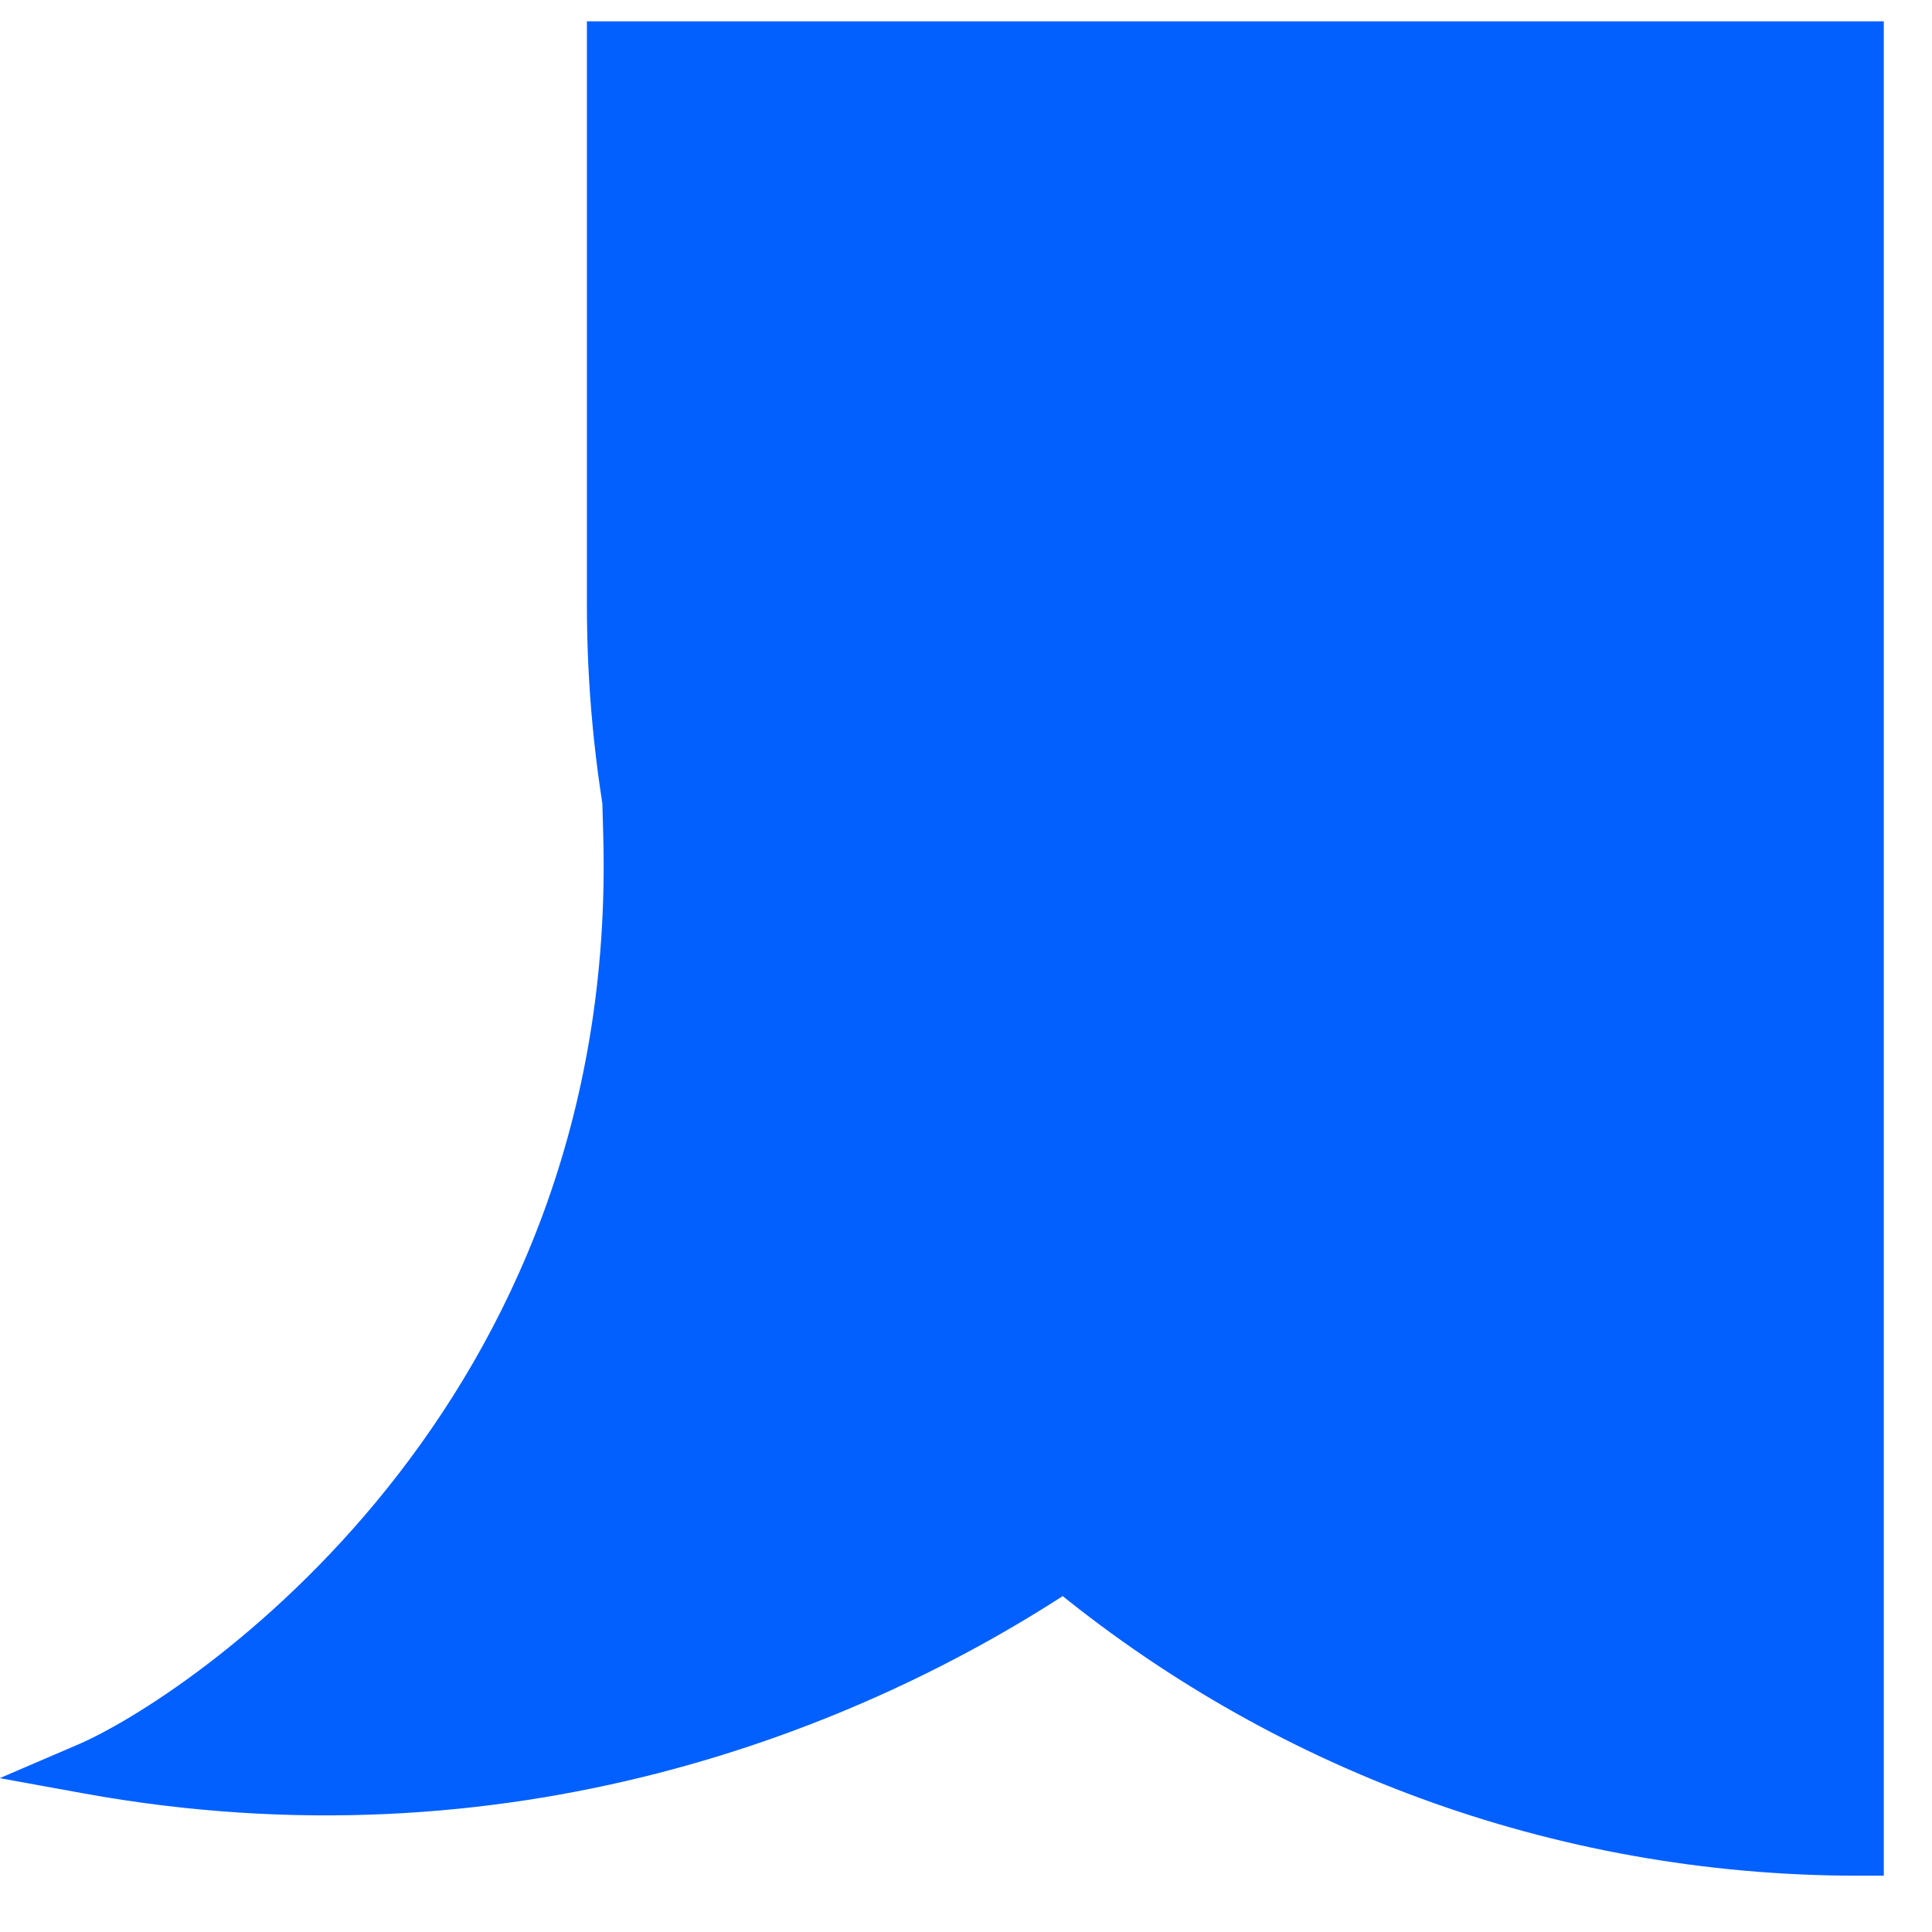
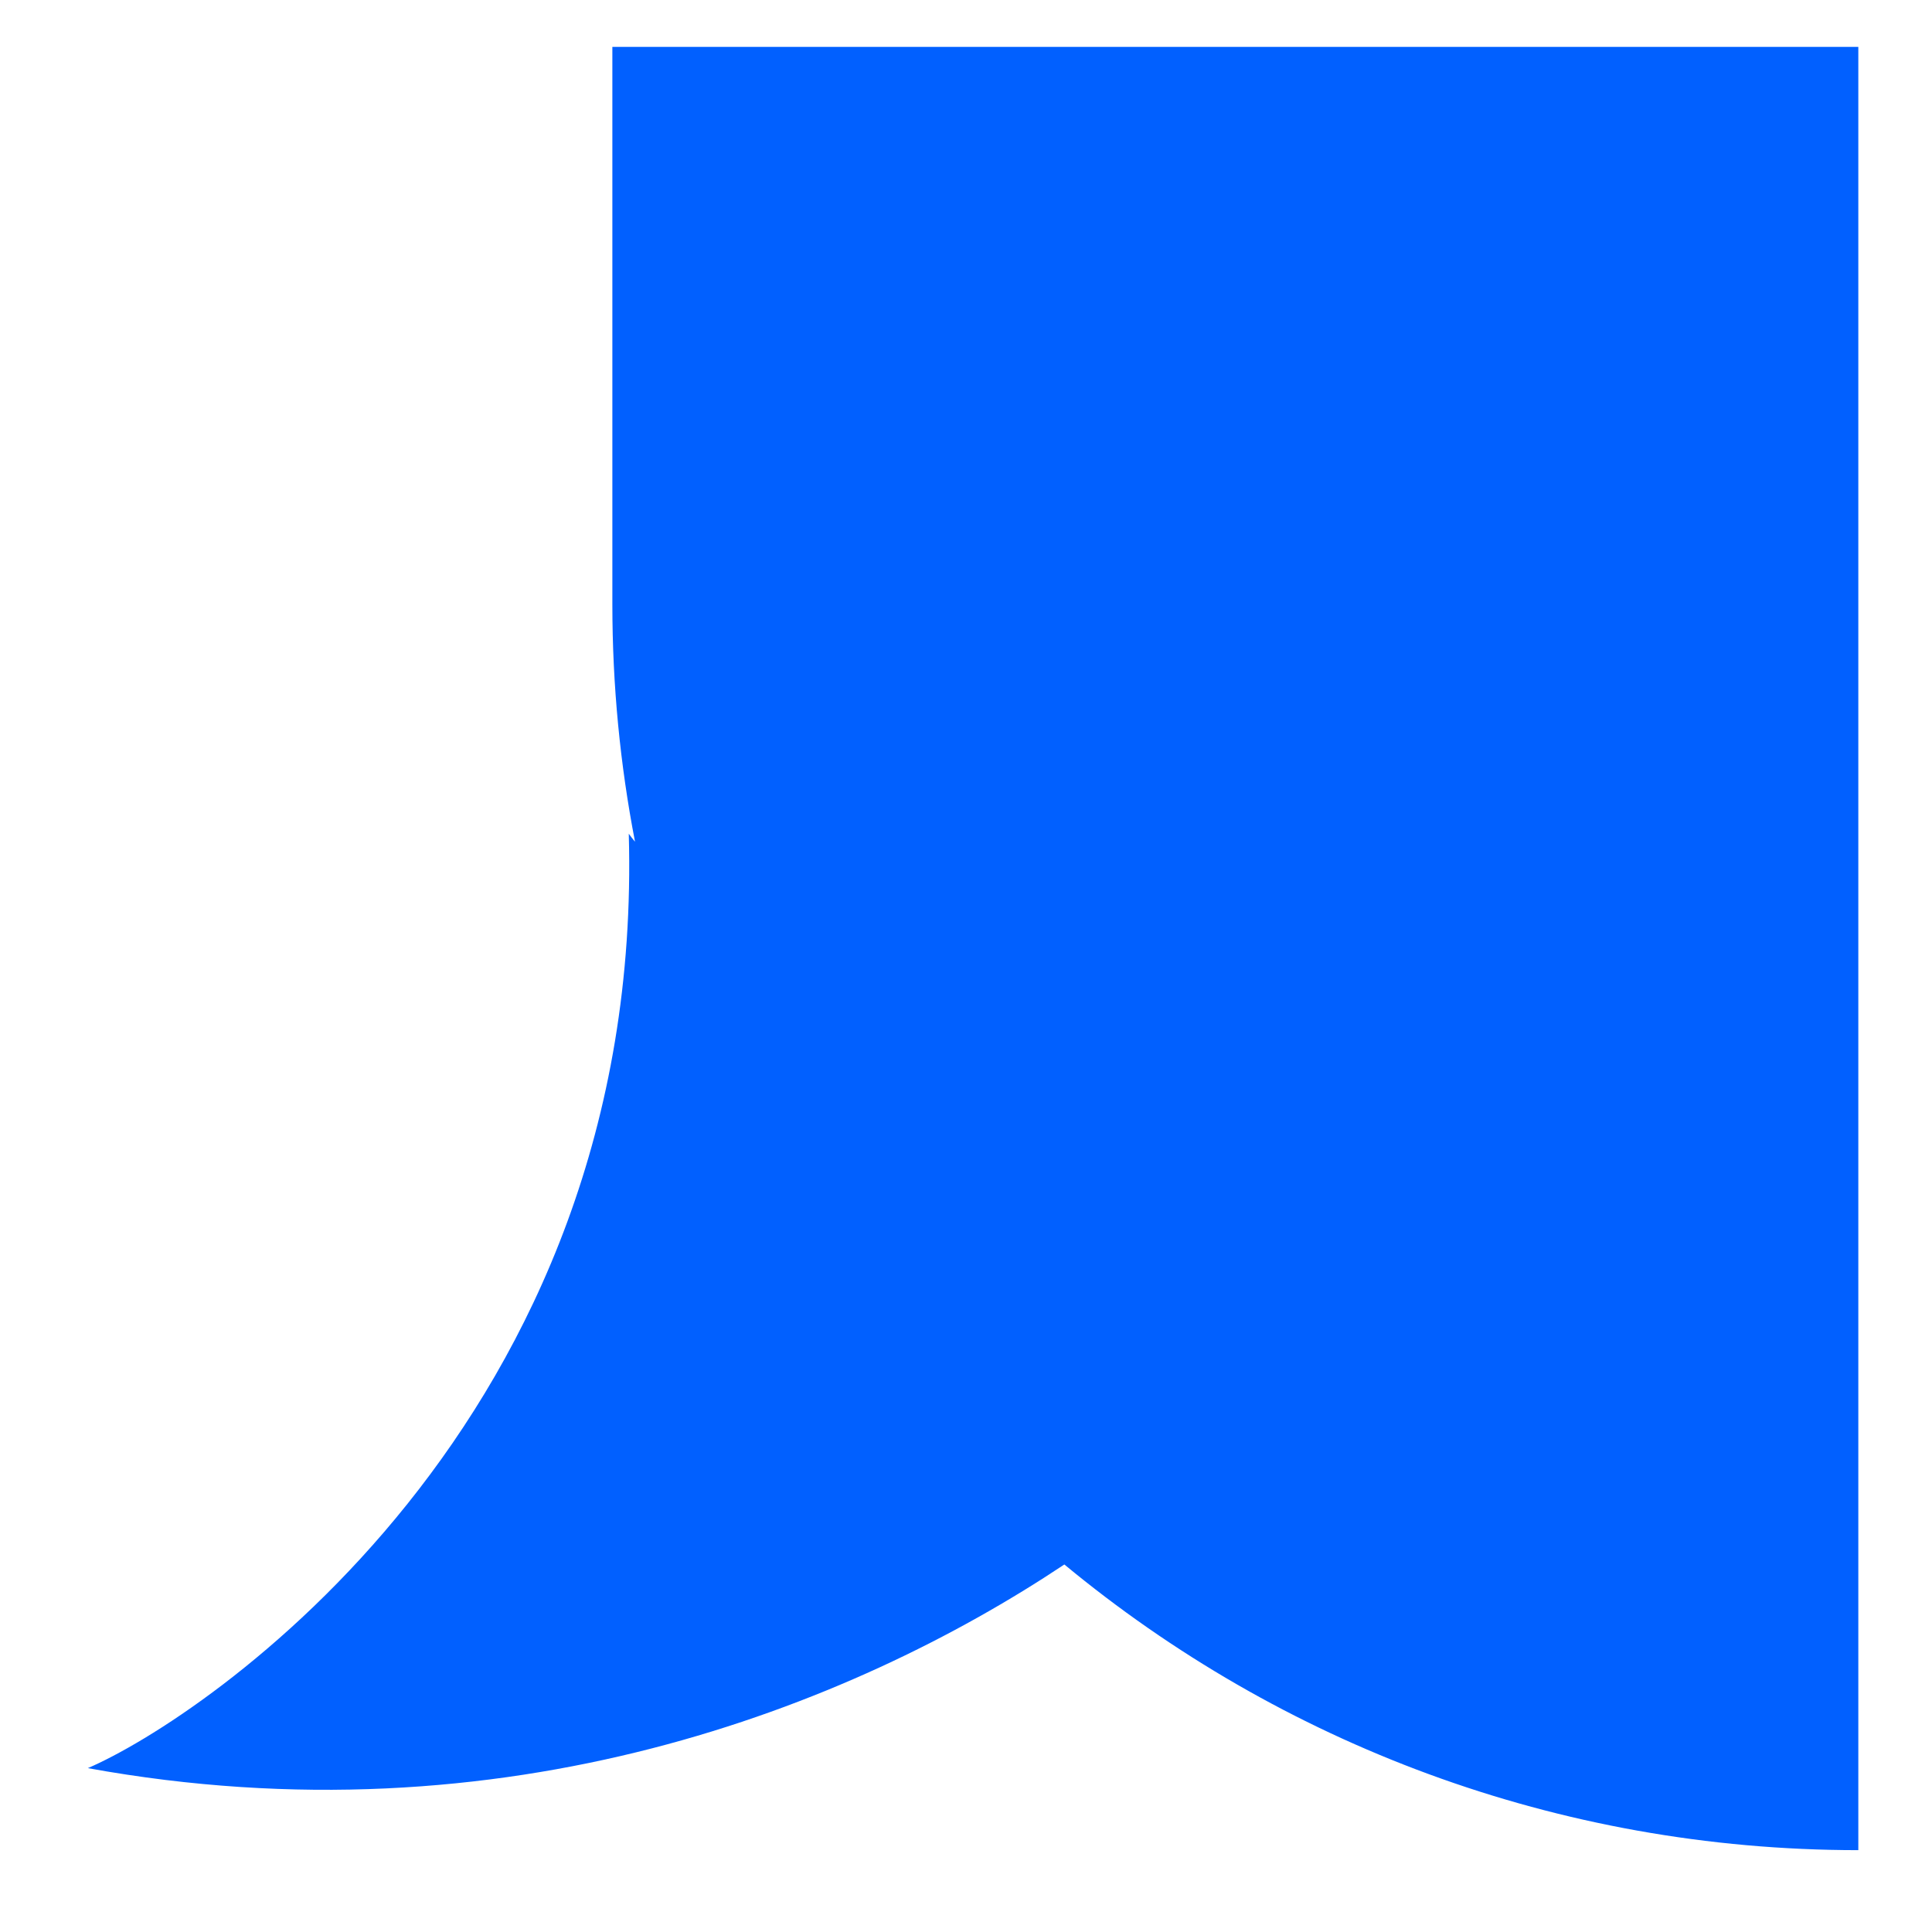
<svg xmlns="http://www.w3.org/2000/svg" width="22" height="22" viewBox="0 0 22 22" fill="none">
  <g id="Union">
    <path fill-rule="evenodd" clip-rule="evenodd" d="M7.231 9.585C7.062 8.71 6.973 7.806 6.973 6.881V0.534H21.161V21.068C17.725 21.068 14.575 19.847 12.12 17.815C9.671 19.446 5.744 20.997 1 20.134C2.307 19.574 7.347 16.214 7.16 9.494C7.183 9.525 7.206 9.556 7.231 9.585Z" fill="#0160FF" />
-     <path d="M7.231 9.585L7.007 9.77L7.517 9.53L7.231 9.585ZM6.973 0.534V0.243H6.683V0.534H6.973ZM21.161 0.534H21.451V0.243H21.161V0.534ZM21.161 21.068V21.359H21.451V21.068H21.161ZM12.12 17.815L12.305 17.591L12.139 17.453L11.959 17.573L12.12 17.815ZM1 20.134L0.885 19.867L-0.003 20.248L0.948 20.421L1 20.134ZM7.16 9.494L7.395 9.323L6.843 8.564L6.869 9.502L7.16 9.494ZM6.683 6.881C6.683 7.824 6.773 8.747 6.945 9.64L7.517 9.53C7.351 8.673 7.264 7.787 7.264 6.881H6.683ZM6.683 0.534V6.881H7.264V0.534H6.683ZM21.161 0.243H6.973V0.825H21.161V0.243ZM21.451 21.068V0.534H20.87V21.068H21.451ZM11.934 18.039C14.439 20.112 17.655 21.359 21.161 21.359V20.777C17.795 20.777 14.71 19.581 12.305 17.591L11.934 18.039ZM0.948 20.421C5.785 21.3 9.787 19.718 12.281 18.057L11.959 17.573C9.555 19.174 5.704 20.694 1.052 19.848L0.948 20.421ZM6.869 9.502C6.961 12.782 5.778 15.237 4.413 16.943C3.042 18.656 1.494 19.606 0.885 19.867L1.115 20.402C1.812 20.103 3.438 19.093 4.867 17.306C6.303 15.512 7.547 12.926 7.451 9.486L6.869 9.502ZM7.455 9.4C7.434 9.375 7.414 9.349 7.395 9.323L6.925 9.665C6.951 9.701 6.978 9.736 7.007 9.77L7.455 9.4Z" fill="#0160FF" />
  </g>
</svg>